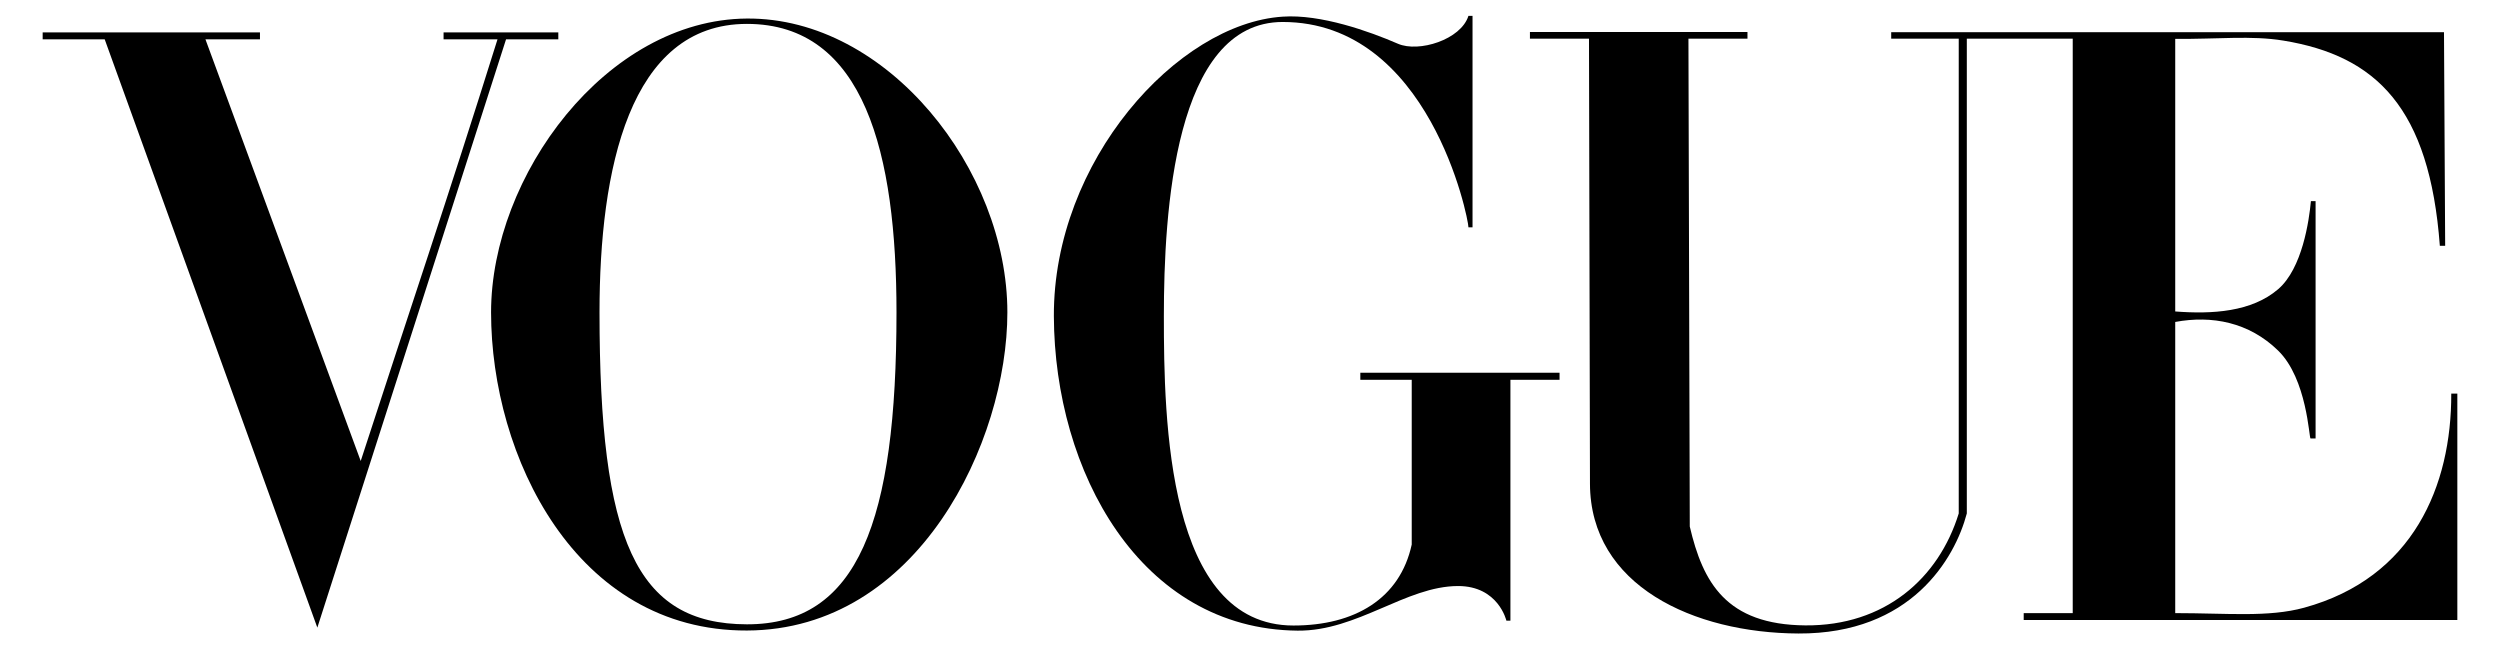
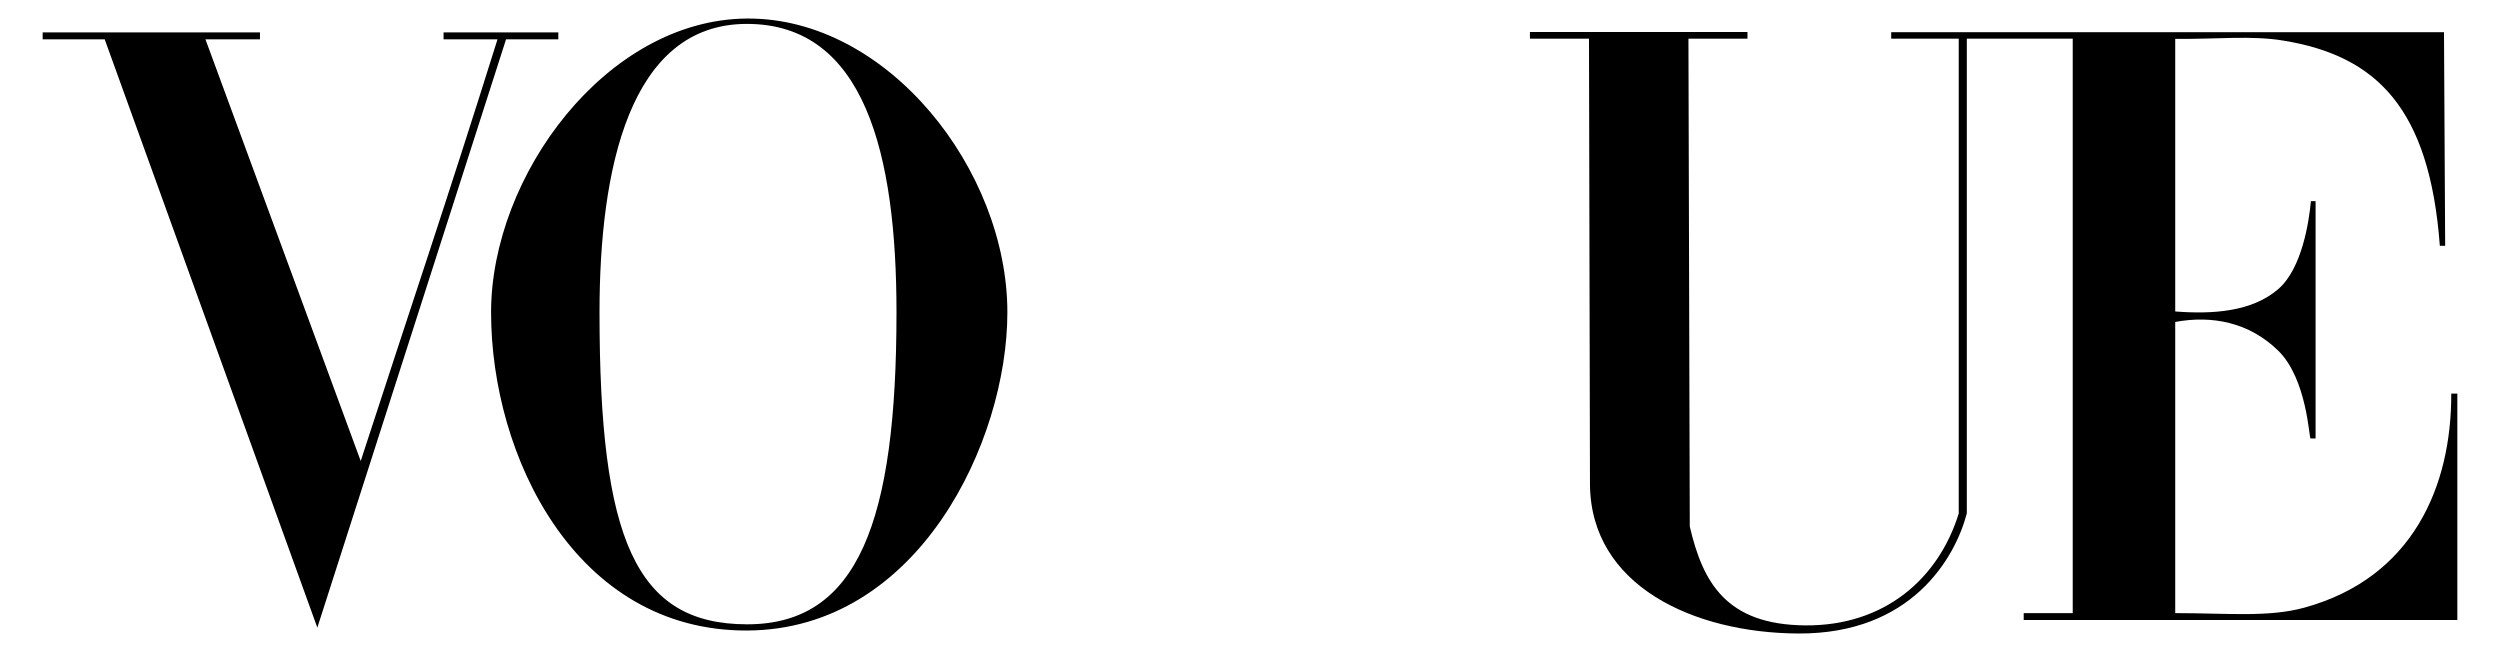
<svg xmlns="http://www.w3.org/2000/svg" fill="none" viewBox="0 0 77 20" height="20" width="77">
  <g id="VOGUE_LOGO 1">
    <g id="layer1">
      <g id="g3846">
        <g id="g3863">
          <path fill="black" d="M23.005 0.571C18.671 0.602 15.125 5.419 15.125 9.621C15.125 14.043 17.724 19.437 23.005 19.42C28.286 19.402 31.027 13.595 31.027 9.621C31.027 5.232 27.34 0.54 23.005 0.571ZM23.005 0.736C26.633 0.736 27.612 4.742 27.612 9.621C27.612 16.059 26.431 19.235 23.005 19.229C19.579 19.223 18.465 16.624 18.465 9.621C18.465 5.235 19.377 0.736 23.005 0.736Z" id="path3064" />
-           <path fill="black" d="M32.459 9.74C32.44 4.959 36.266 0.724 39.506 0.513C40.676 0.431 42.18 0.966 43.058 1.348C43.696 1.625 44.997 1.224 45.228 0.488H45.354V7.001H45.228C45.228 6.723 44.022 0.677 39.506 0.677C36.17 0.677 35.847 6.543 35.847 9.74C35.847 12.937 35.945 19.266 39.838 19.266C41.723 19.266 43.119 18.441 43.481 16.772V11.697H41.898V11.481H48.034V11.697H46.521V19.117H46.397C46.397 19.117 46.151 18.046 44.903 18.05C43.307 18.054 41.803 19.441 39.968 19.424C35.117 19.379 32.478 14.521 32.459 9.74Z" id="path3060" />
          <path fill="black" d="M3.225 1.212H1.314V0.998H8.007V1.212H6.328L11.11 14.199C12.605 9.595 13.764 6.192 15.323 1.212H13.662V0.998H17.196V1.212H15.586L9.774 19.331L3.225 1.212Z" id="path3058" />
          <path fill="black" d="M48.971 14.895L48.941 1.191H47.122V0.986H53.822V1.191H52.004L52.045 16.216C52.447 17.937 53.162 19.242 55.606 19.262C58.05 19.281 59.712 17.816 60.329 15.814V1.191H58.249L58.249 0.992H75.275L75.311 7.57H75.147C74.831 3.323 73.192 1.718 70.326 1.25C69.34 1.088 68.305 1.208 66.997 1.198V9.593C68.136 9.681 69.35 9.609 70.167 8.907C70.911 8.268 71.121 6.793 71.176 6.194H71.32V13.504H71.164C71.119 13.504 71.059 11.669 70.167 10.799C69.27 9.923 68.127 9.707 66.997 9.916V18.884C68.593 18.884 69.865 19.02 70.969 18.717C74.326 17.796 75.508 14.964 75.499 12.123H75.686V19.097H62.33V18.884H63.84V1.191H60.578V15.814C60.208 17.213 58.856 19.528 55.392 19.512C52.172 19.497 48.978 18.045 48.971 14.895Z" id="path3054" />
        </g>
      </g>
    </g>
  </g>
</svg>